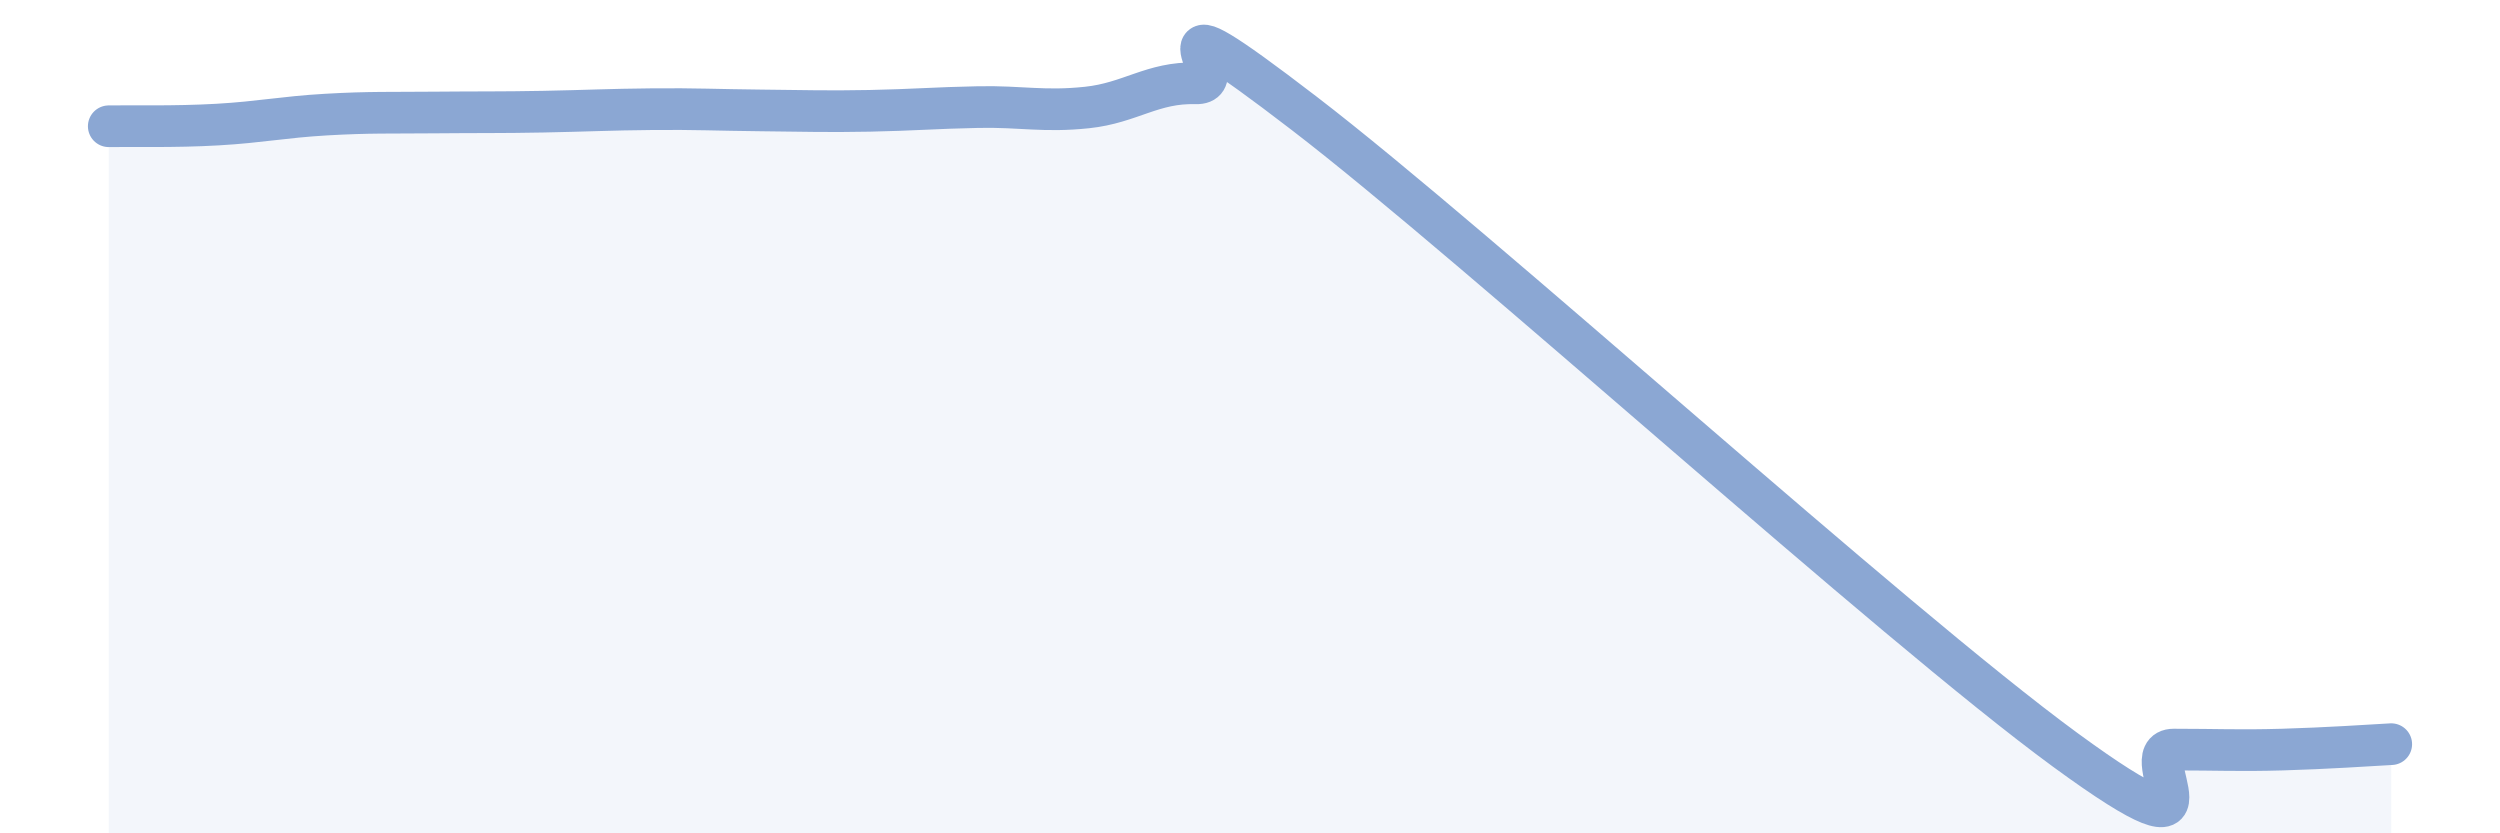
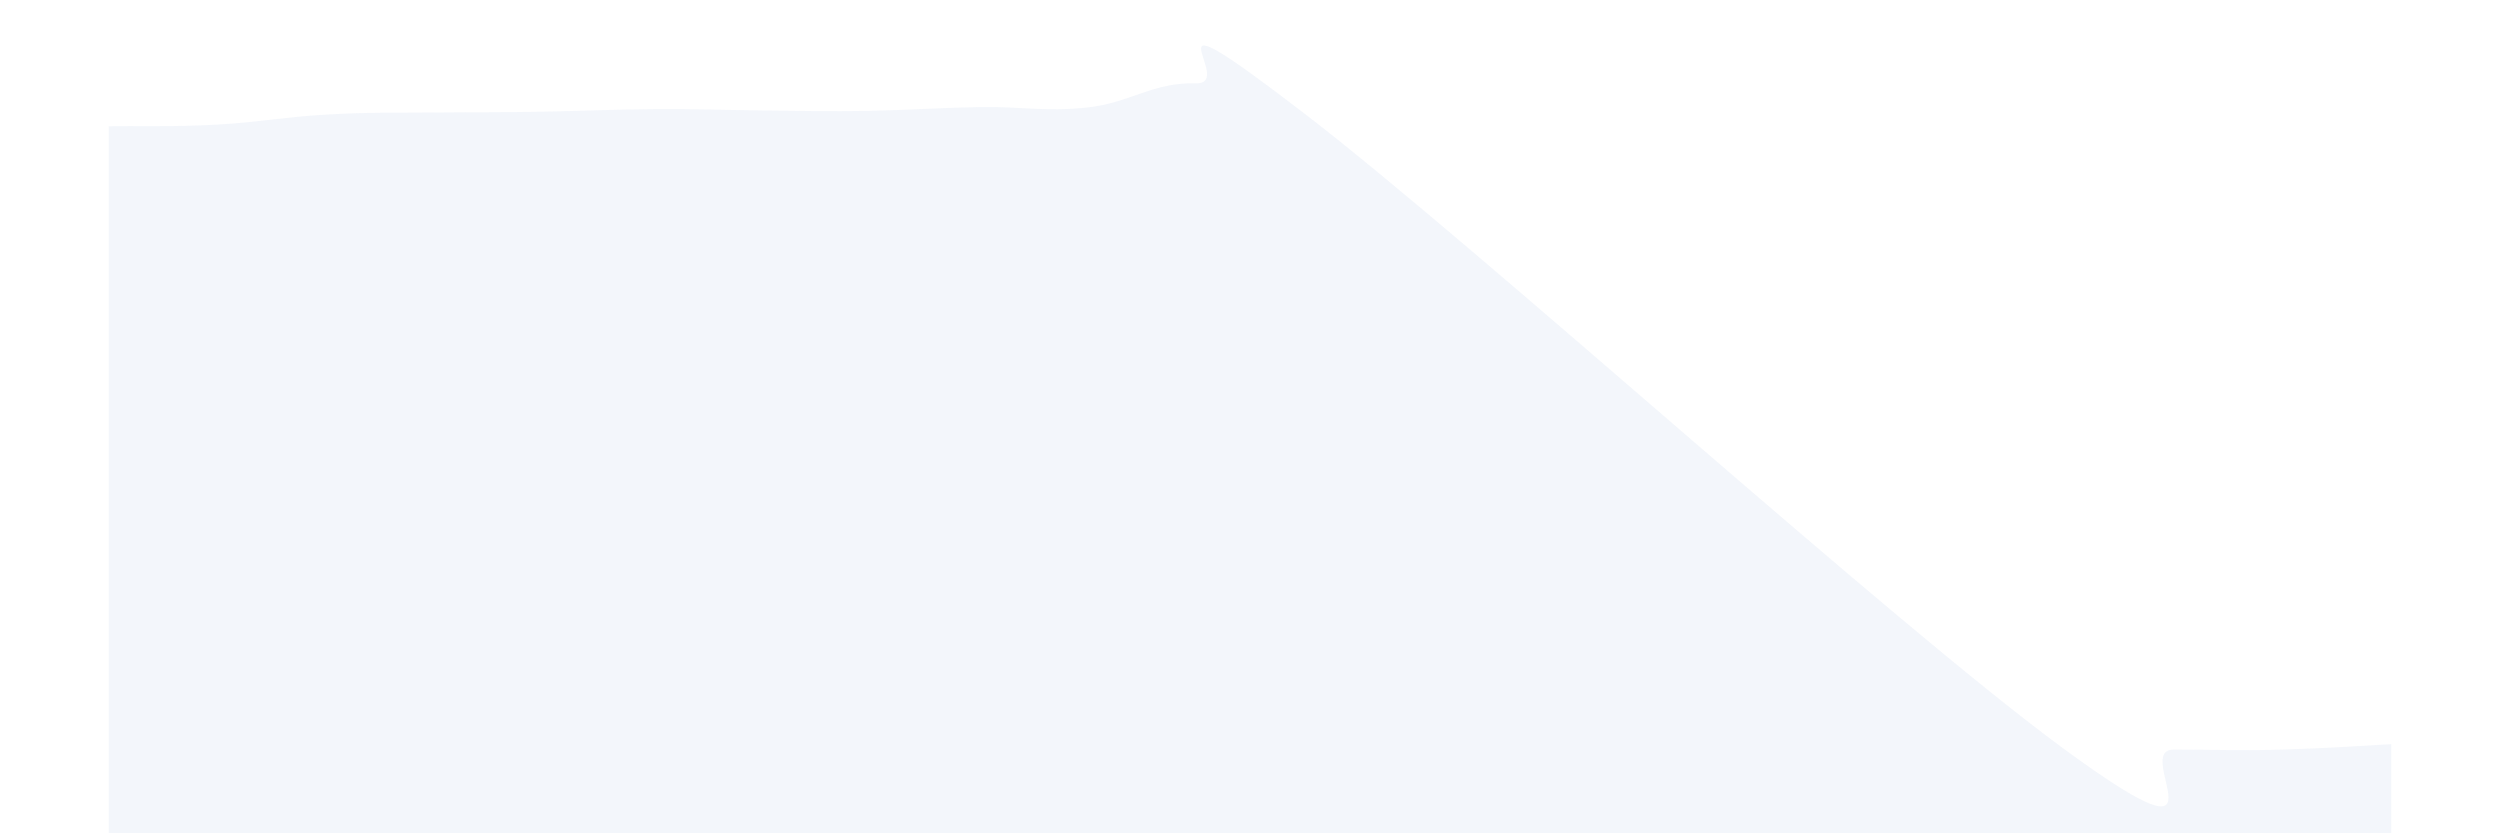
<svg xmlns="http://www.w3.org/2000/svg" width="60" height="20" viewBox="0 0 60 20">
  <path d="M 2.61,3.03 C 3.13,3.02 4.18,3.05 5.22,2.99 C 6.26,2.93 6.79,2.81 7.83,2.75 C 8.87,2.69 9.39,2.71 10.43,2.7 C 11.47,2.69 12,2.7 13.04,2.68 C 14.08,2.66 14.61,2.63 15.65,2.62 C 16.69,2.61 17.22,2.64 18.26,2.65 C 19.3,2.66 19.83,2.68 20.87,2.66 C 21.91,2.64 22.44,2.59 23.48,2.57 C 24.52,2.55 25.05,2.69 26.09,2.58 C 27.13,2.47 27.66,1.97 28.7,2 C 29.74,2.03 27.13,-0.48 31.3,2.72 C 35.47,5.92 45.4,14.95 49.57,18 C 53.74,21.05 51.13,17.99 52.17,17.99 C 53.21,17.99 53.74,18.02 54.78,17.99 C 55.82,17.96 56.87,17.89 57.39,17.86L57.39 20L2.61 20Z" fill="#8ba7d3" opacity="0.1" stroke-linecap="round" stroke-linejoin="round" />
-   <path d="M 2.61,3.03 C 3.13,3.02 4.18,3.05 5.22,2.99 C 6.26,2.93 6.79,2.81 7.83,2.75 C 8.87,2.69 9.39,2.71 10.43,2.7 C 11.47,2.69 12,2.7 13.04,2.68 C 14.08,2.66 14.61,2.63 15.65,2.62 C 16.69,2.61 17.22,2.64 18.26,2.65 C 19.3,2.66 19.83,2.68 20.87,2.66 C 21.91,2.64 22.44,2.59 23.48,2.57 C 24.52,2.55 25.05,2.69 26.09,2.58 C 27.13,2.47 27.66,1.97 28.7,2 C 29.74,2.03 27.13,-0.48 31.3,2.72 C 35.47,5.92 45.4,14.95 49.57,18 C 53.74,21.05 51.13,17.99 52.17,17.99 C 53.21,17.99 53.74,18.02 54.78,17.99 C 55.82,17.96 56.87,17.89 57.39,17.86" stroke="#8ba7d3" stroke-width="1" fill="none" stroke-linecap="round" stroke-linejoin="round" />
</svg>